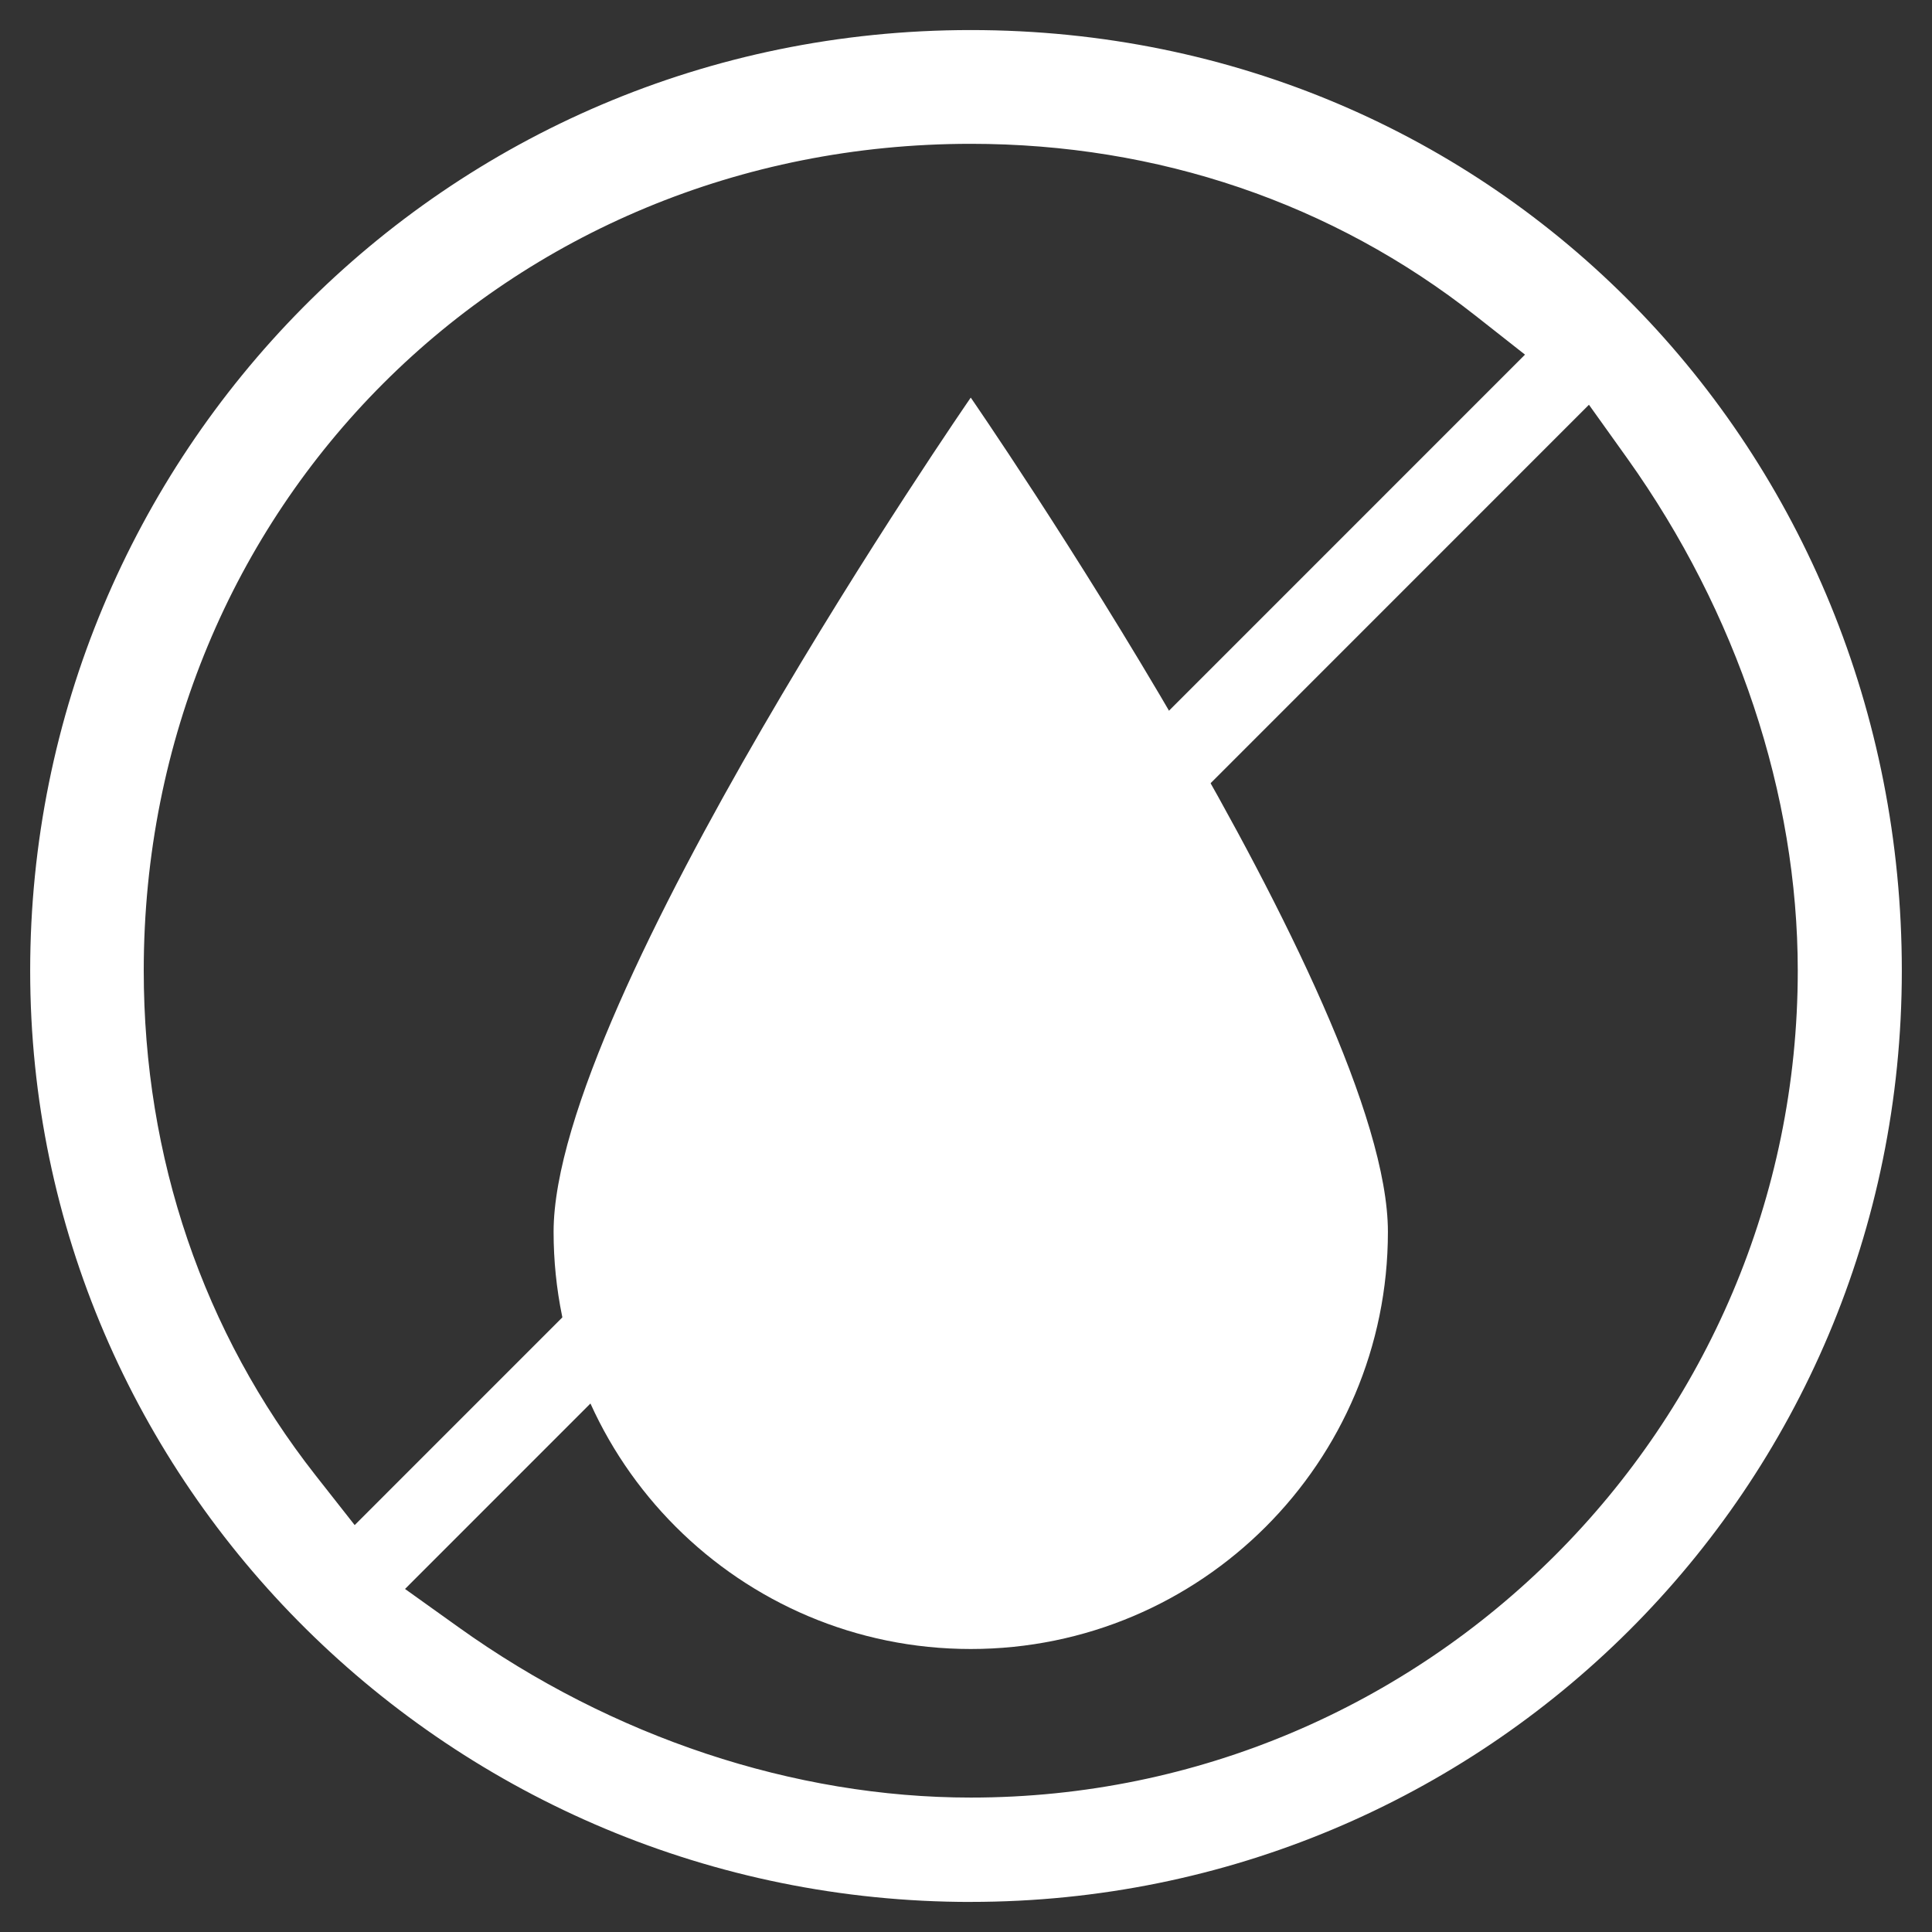
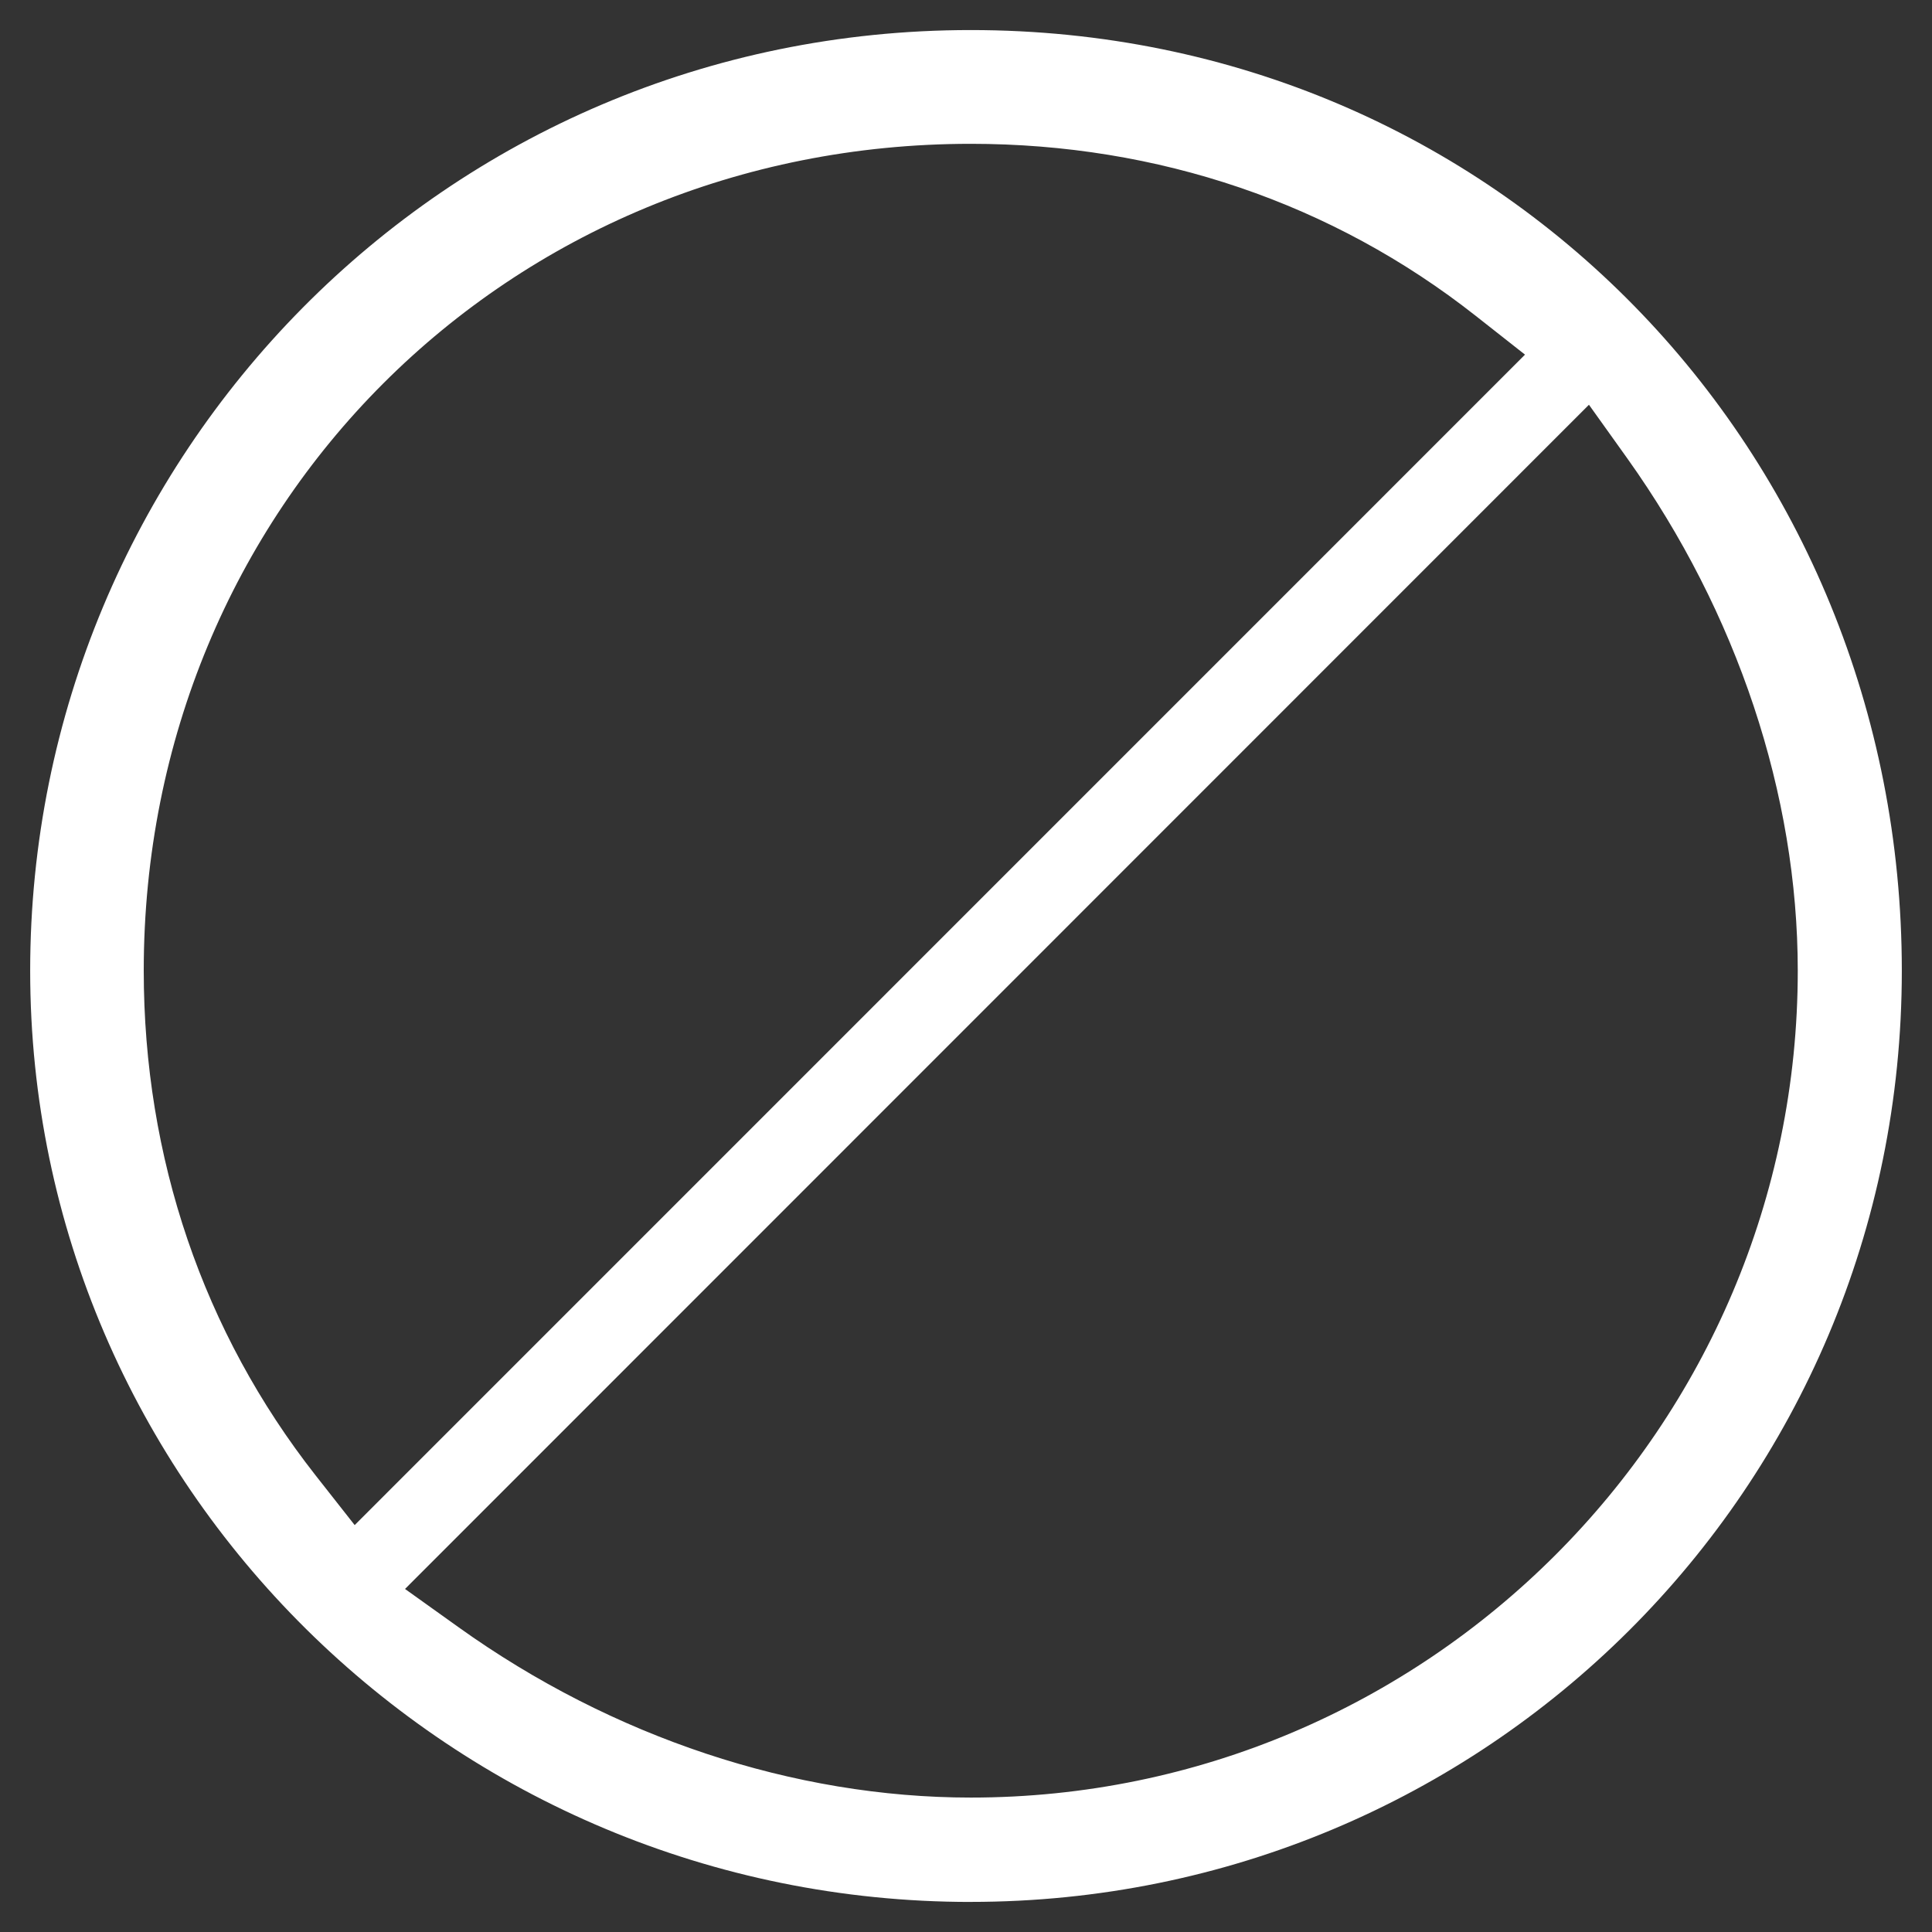
<svg xmlns="http://www.w3.org/2000/svg" id="Capa_1" data-name="Capa 1" viewBox="0 0 500 500">
  <rect x="0" y="0" width="500" height="500" fill="#333333" stroke="none" />
  <defs>
    <style>      .cls-1 {        fill-rule: evenodd;      }      .cls-1, .cls-2 {        fill: #fff;      }    </style>
  </defs>
-   <path class="cls-1" d="M251.23,492.22c-134.23,0-243.42-108.11-243.42-241.01S114.71,7.78,251.23,7.78s240.96,109.19,240.96,243.42-108.08,241.01-240.96,241.01M104.82,411.22l13.9,9.94c39.73,28.43,86.79,44.05,132.51,44.05,118.03,0,214.03-95.98,214.03-214,0-45.62-15.69-92.69-44.07-132.51l-9.97-13.95L104.82,411.22ZM251.23,37.22c-120.02,0-214.03,93.99-214.03,213.98,0,48.42,15.39,93.57,44.47,130.62l10.12,12.87L394.67,91.78l-12.82-10.09c-36.98-29.1-82.15-44.47-130.62-44.47" />
-   <path class="cls-2" d="M359.19,318.8c0,59.62-48.35,107.96-107.96,107.96s-107.96-48.34-107.96-107.96,107.96-215.9,107.96-215.9c0,0,107.96,156.28,107.96,215.9Z" />
+   <path class="cls-1" d="M251.23,492.22c-134.23,0-243.42-108.11-243.42-241.01S114.71,7.78,251.23,7.78s240.96,109.19,240.96,243.42-108.08,241.01-240.96,241.01M104.82,411.22l13.9,9.94c39.73,28.43,86.79,44.05,132.51,44.05,118.03,0,214.03-95.98,214.03-214,0-45.62-15.69-92.69-44.07-132.51l-9.97-13.95ZM251.23,37.22c-120.02,0-214.03,93.99-214.03,213.98,0,48.42,15.39,93.57,44.47,130.62l10.12,12.87L394.67,91.78l-12.82-10.09c-36.98-29.1-82.15-44.47-130.62-44.47" />
</svg>